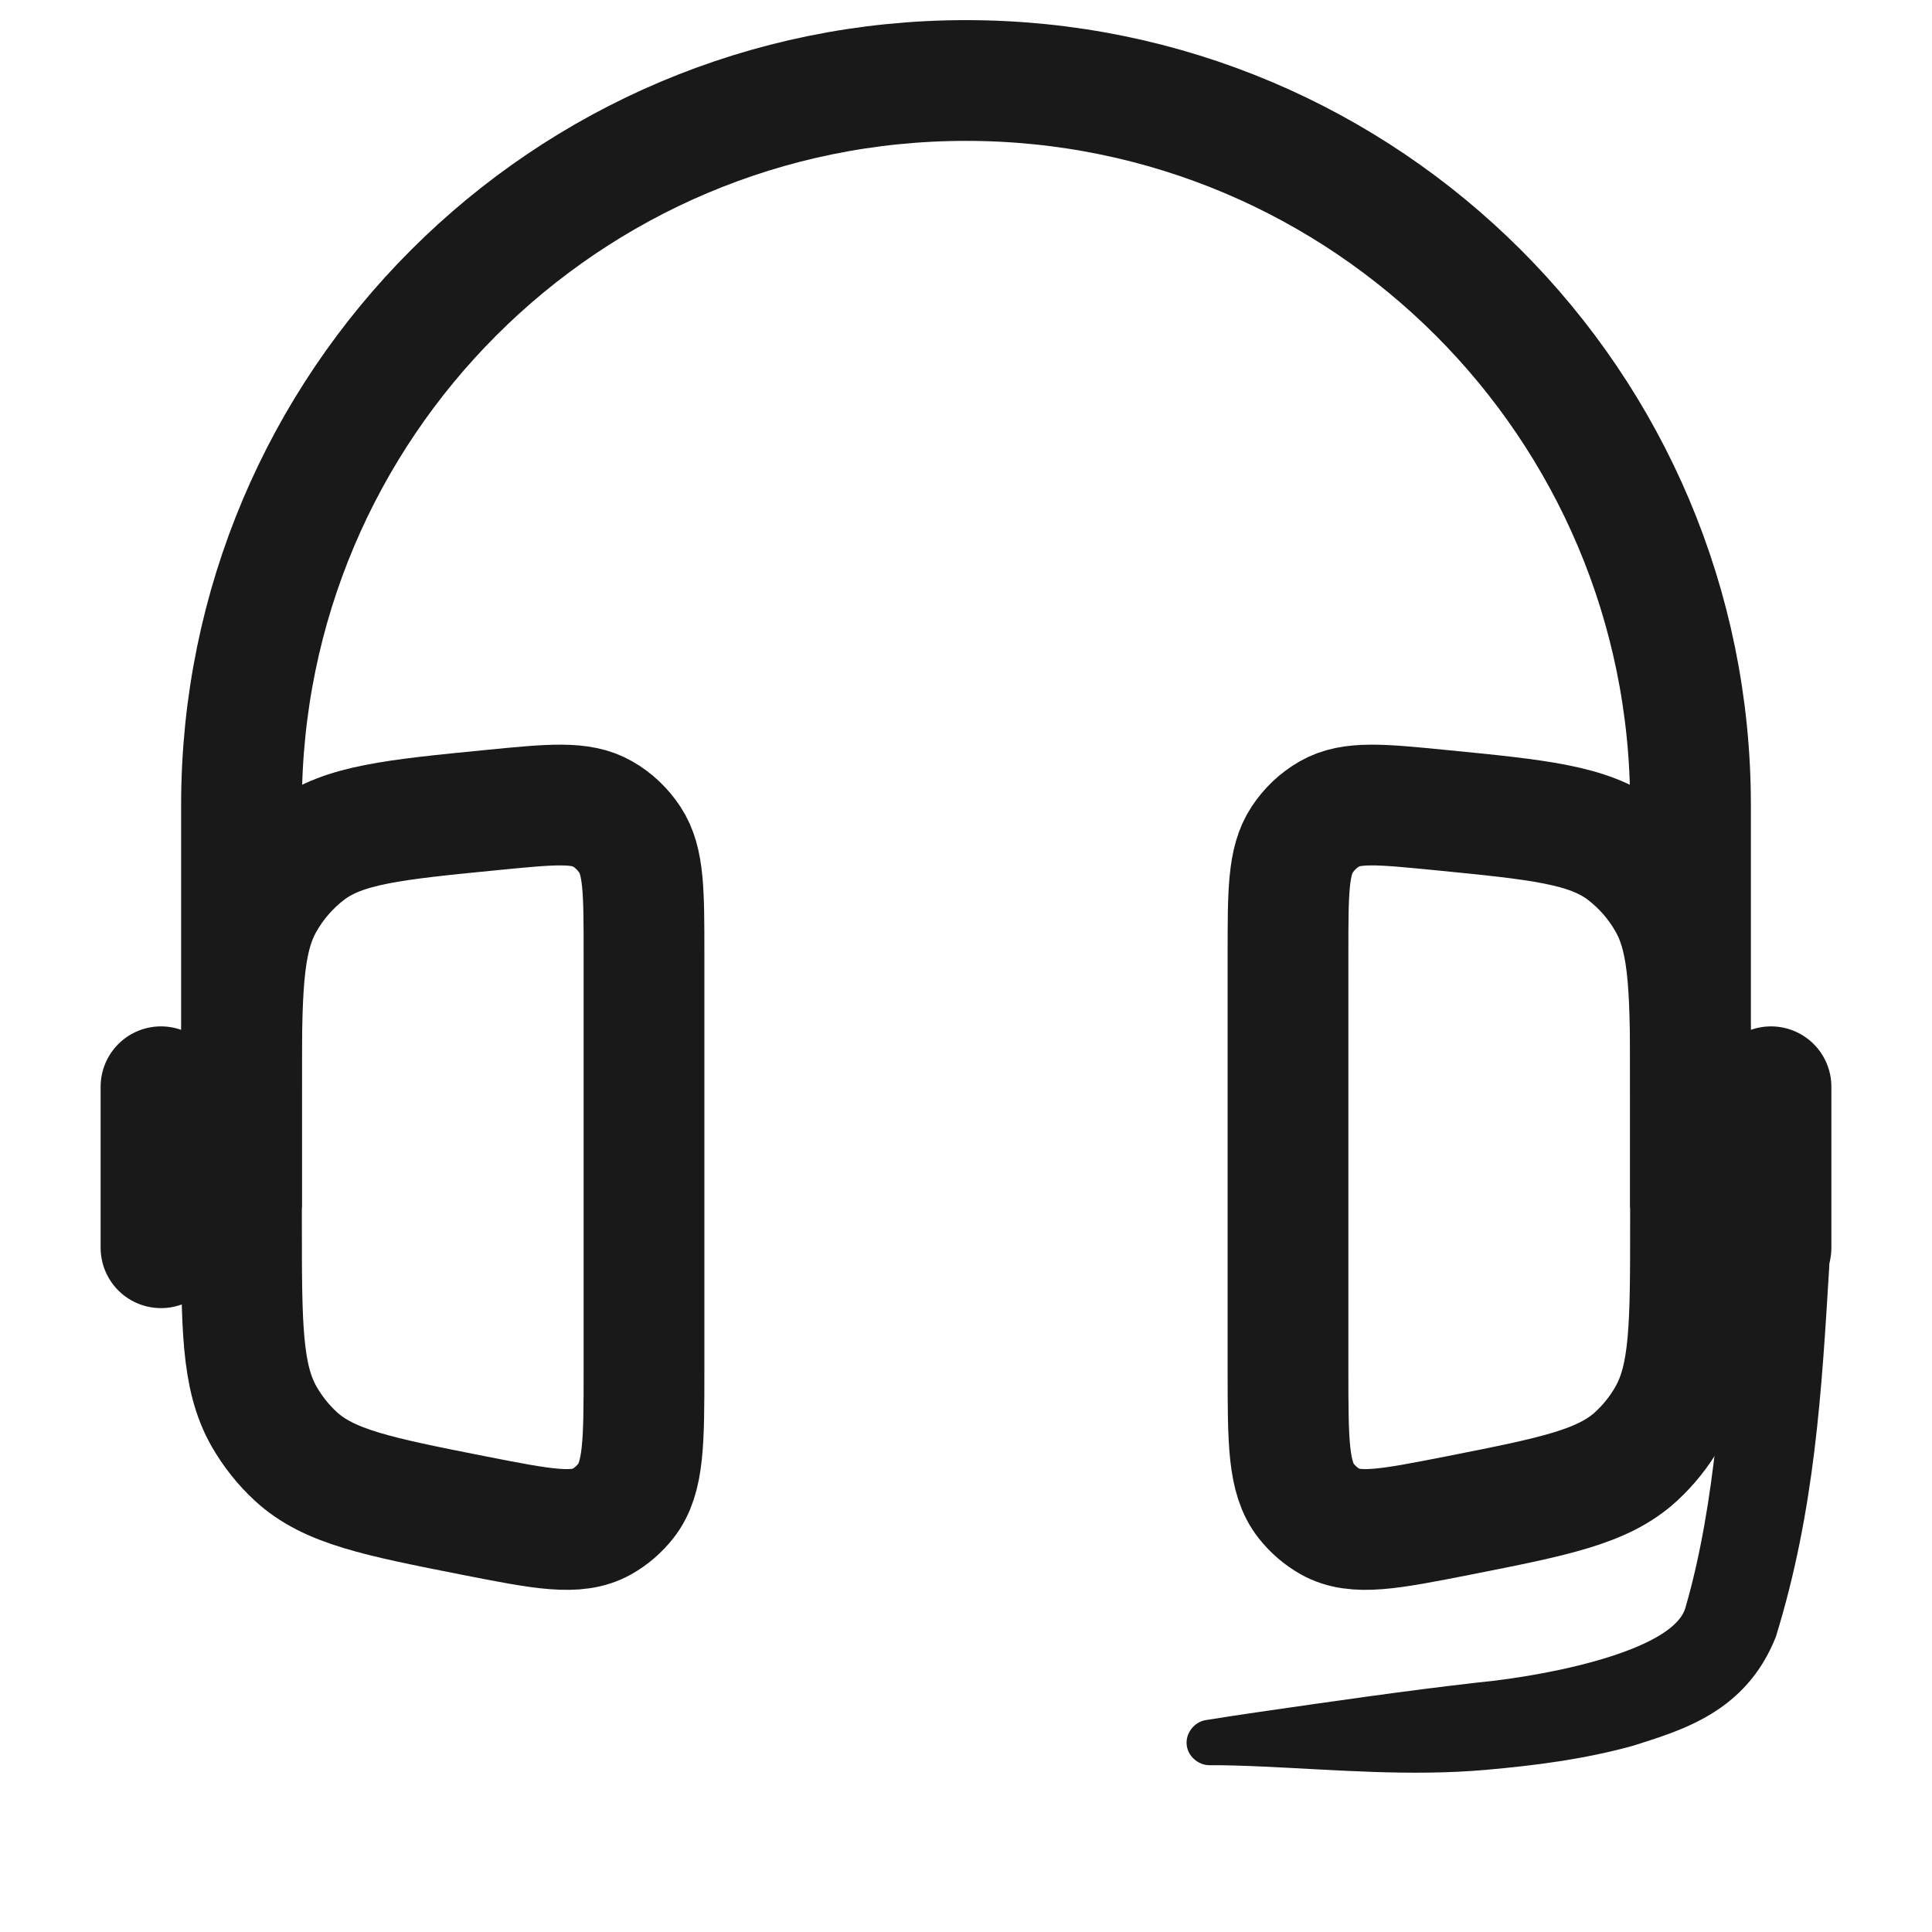
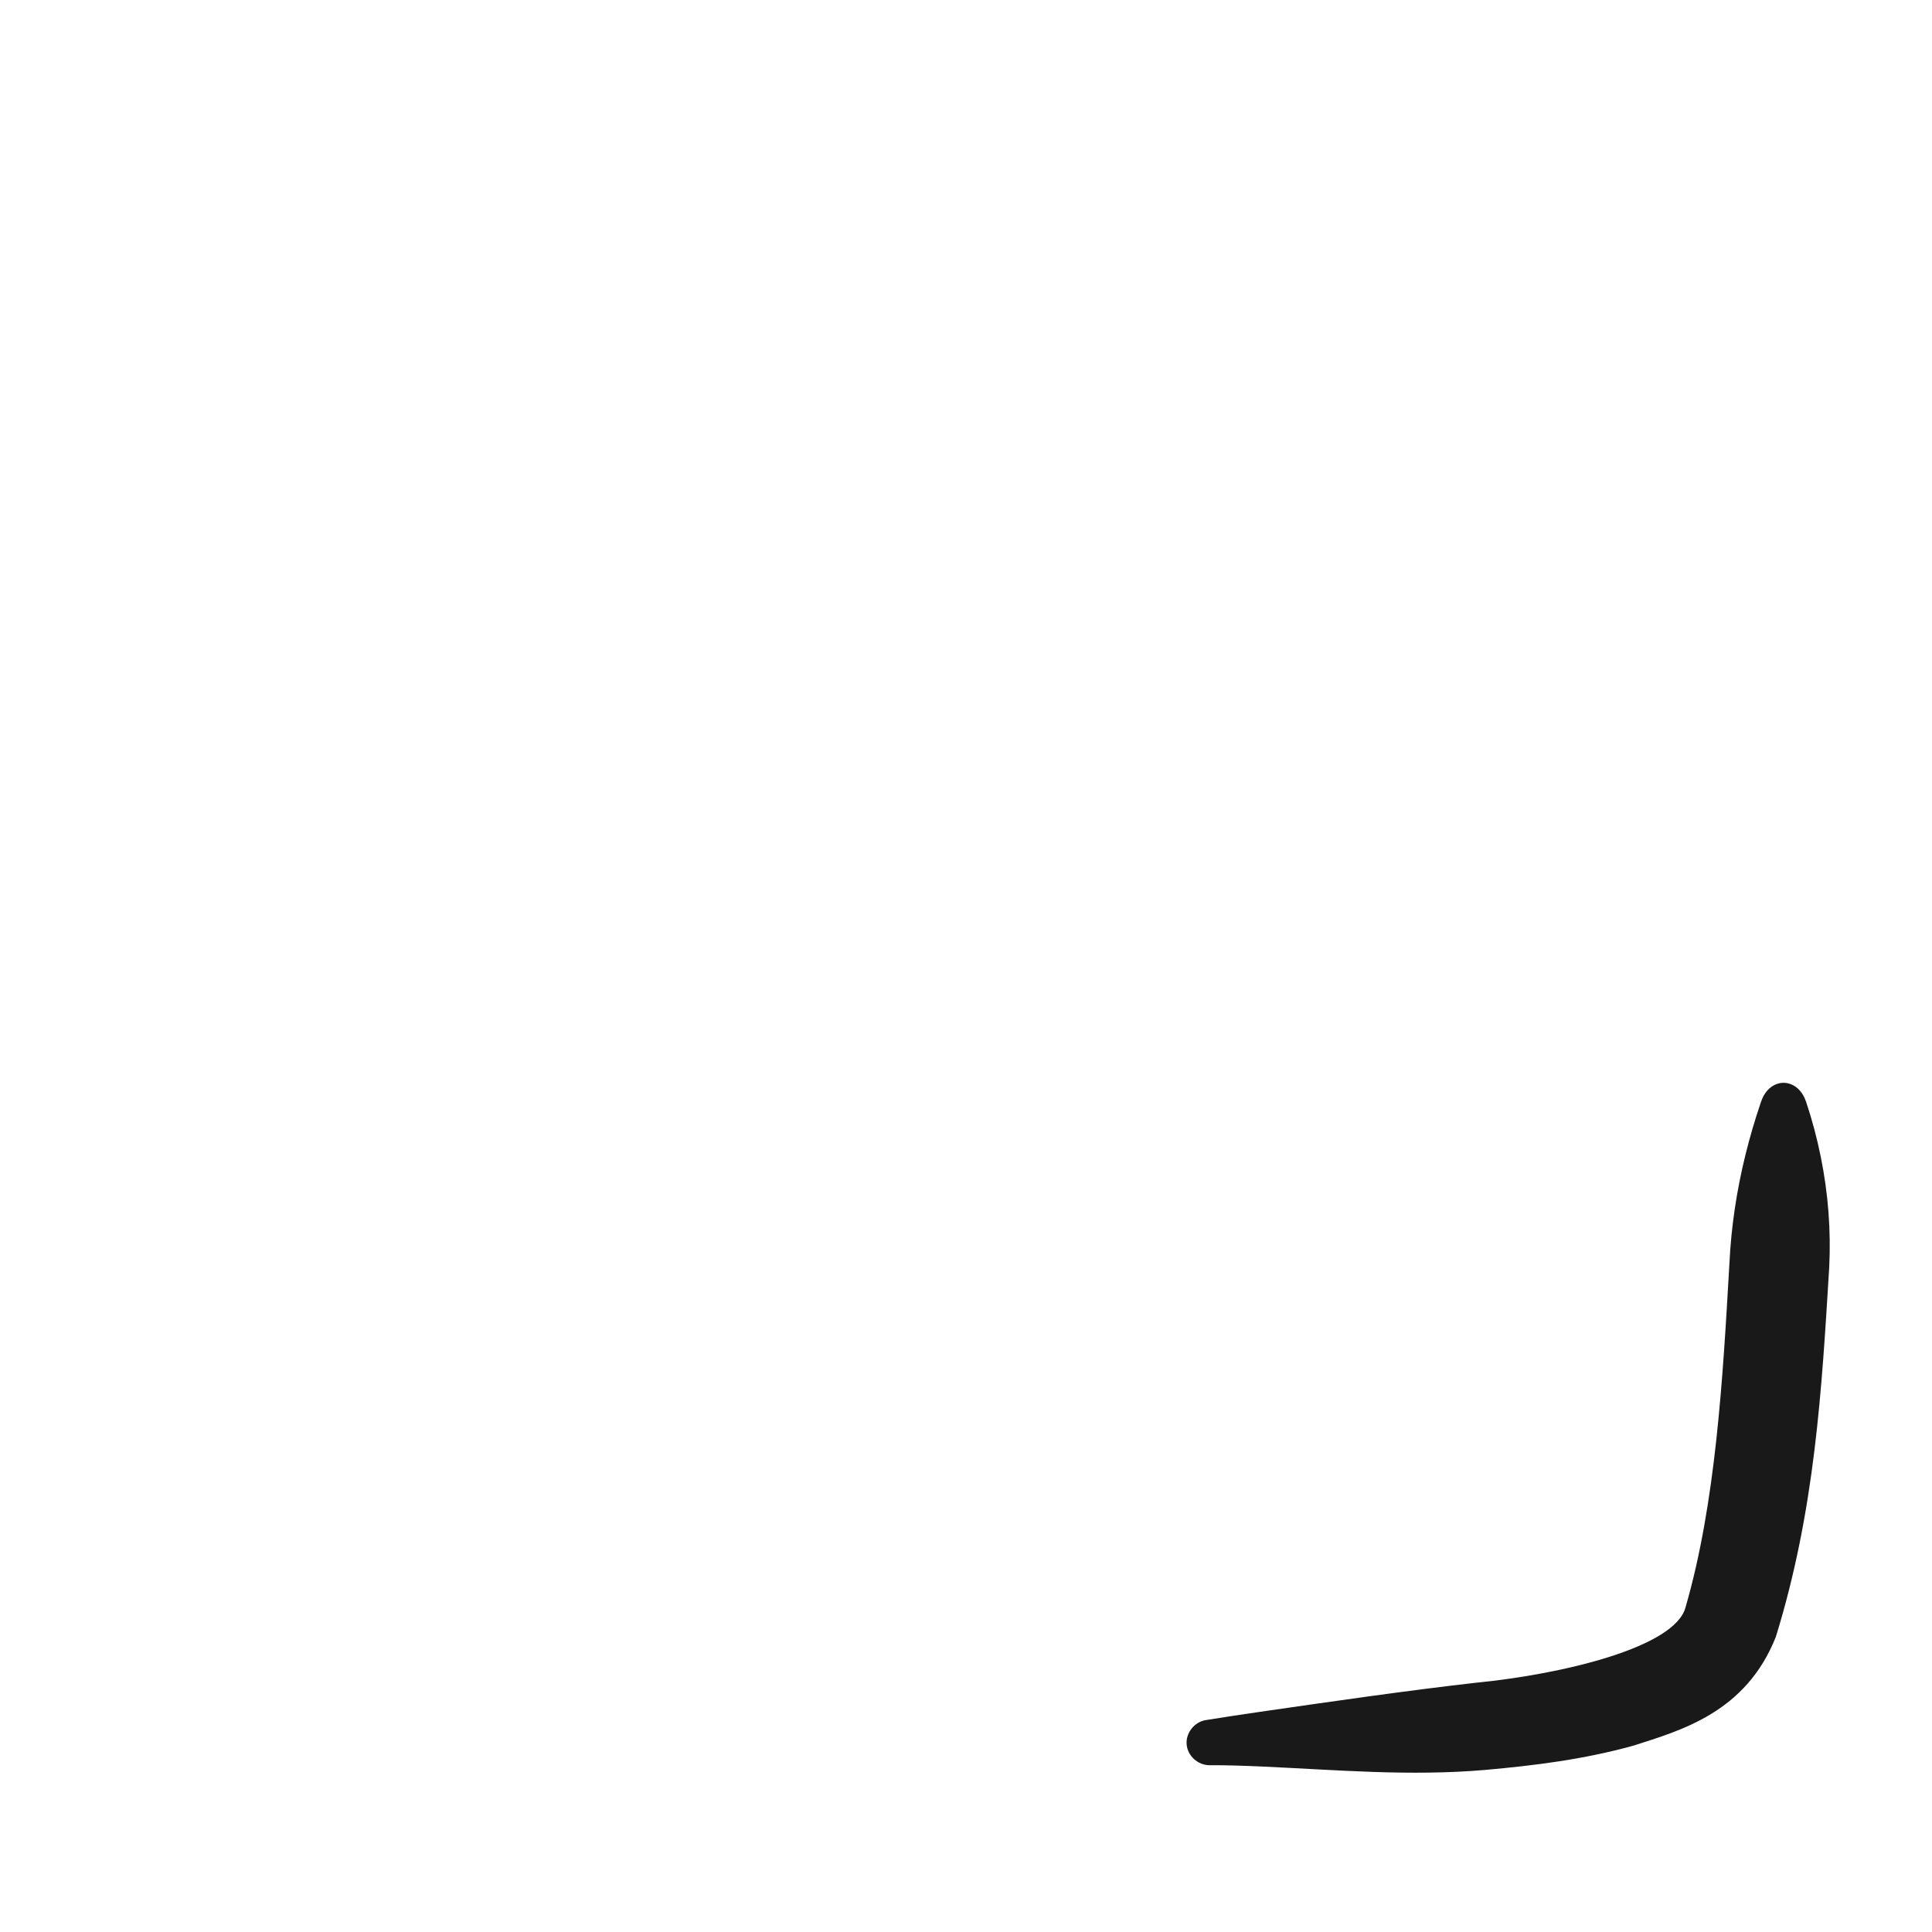
<svg xmlns="http://www.w3.org/2000/svg" width="24" height="24" viewBox="0 0 24 24" fill="none">
-   <path d="M21 15V10C21 5.029 16.971 1 12 1C7.029 1 3 5.029 3 10V15" stroke="#1A1919" stroke-width="1.5" />
-   <path d="M22 13.5V15.5" stroke="#1A1919" stroke-width="1.5" stroke-linecap="round" />
-   <path d="M2 13.5V15.5" stroke="#1A1919" stroke-width="1.5" stroke-linecap="round" />
-   <path d="M8 11.845C8 11.08 8 10.698 7.825 10.432C7.737 10.299 7.621 10.188 7.484 10.11C7.214 9.954 6.848 9.99 6.117 10.062C4.885 10.183 4.269 10.244 3.827 10.576C3.604 10.745 3.416 10.959 3.276 11.207C3 11.695 3 12.339 3 13.628V15.193C3 16.468 3 17.106 3.282 17.599C3.388 17.783 3.52 17.949 3.674 18.091C4.087 18.471 4.688 18.59 5.892 18.828C6.739 18.994 7.163 19.078 7.476 18.902C7.591 18.837 7.693 18.749 7.776 18.643C8 18.357 8 17.908 8 17.01V11.845Z" stroke="#1A1919" stroke-width="1.5" />
-   <path d="M16 11.845C16 11.08 16 10.698 16.175 10.432C16.263 10.299 16.379 10.188 16.516 10.11C16.786 9.954 17.152 9.99 17.883 10.062C19.115 10.183 19.731 10.244 20.173 10.576C20.396 10.745 20.584 10.959 20.724 11.207C21 11.695 21 12.339 21 13.628V15.193C21 16.468 21 17.106 20.718 17.599C20.613 17.783 20.48 17.949 20.326 18.091C19.913 18.471 19.312 18.59 18.108 18.828C17.261 18.994 16.837 19.078 16.524 18.902C16.409 18.837 16.307 18.749 16.224 18.643C16 18.357 16 17.908 16 17.01V11.845Z" stroke="#1A1919" stroke-width="1.5" />
  <path d="M22.437 13.69C22.416 13.627 22.382 13.566 22.332 13.521C22.282 13.477 22.22 13.451 22.156 13.451C22.092 13.451 22.03 13.477 21.98 13.521C21.93 13.566 21.896 13.627 21.875 13.69C21.8 13.911 21.735 14.132 21.681 14.352C21.572 14.797 21.506 15.239 21.484 15.684C21.401 17.142 21.313 18.669 20.94 19.961C20.816 20.465 19.405 20.798 18.348 20.902C17.468 21.002 16.567 21.133 15.652 21.265C15.427 21.298 15.203 21.331 14.977 21.368C14.908 21.379 14.845 21.419 14.801 21.475C14.757 21.532 14.735 21.601 14.741 21.669C14.746 21.738 14.779 21.803 14.832 21.851C14.885 21.9 14.954 21.928 15.023 21.928C15.023 21.928 15.023 21.928 15.023 21.928C15.242 21.927 15.463 21.935 15.687 21.945C16.596 21.986 17.519 22.068 18.457 21.986C19.058 21.932 19.666 21.858 20.291 21.685C20.879 21.496 21.687 21.275 22.06 20.334C22.547 18.76 22.63 17.265 22.723 15.746C22.746 15.288 22.711 14.828 22.618 14.369C22.572 14.142 22.512 13.915 22.437 13.69Z" fill="#1A1919" />
</svg>